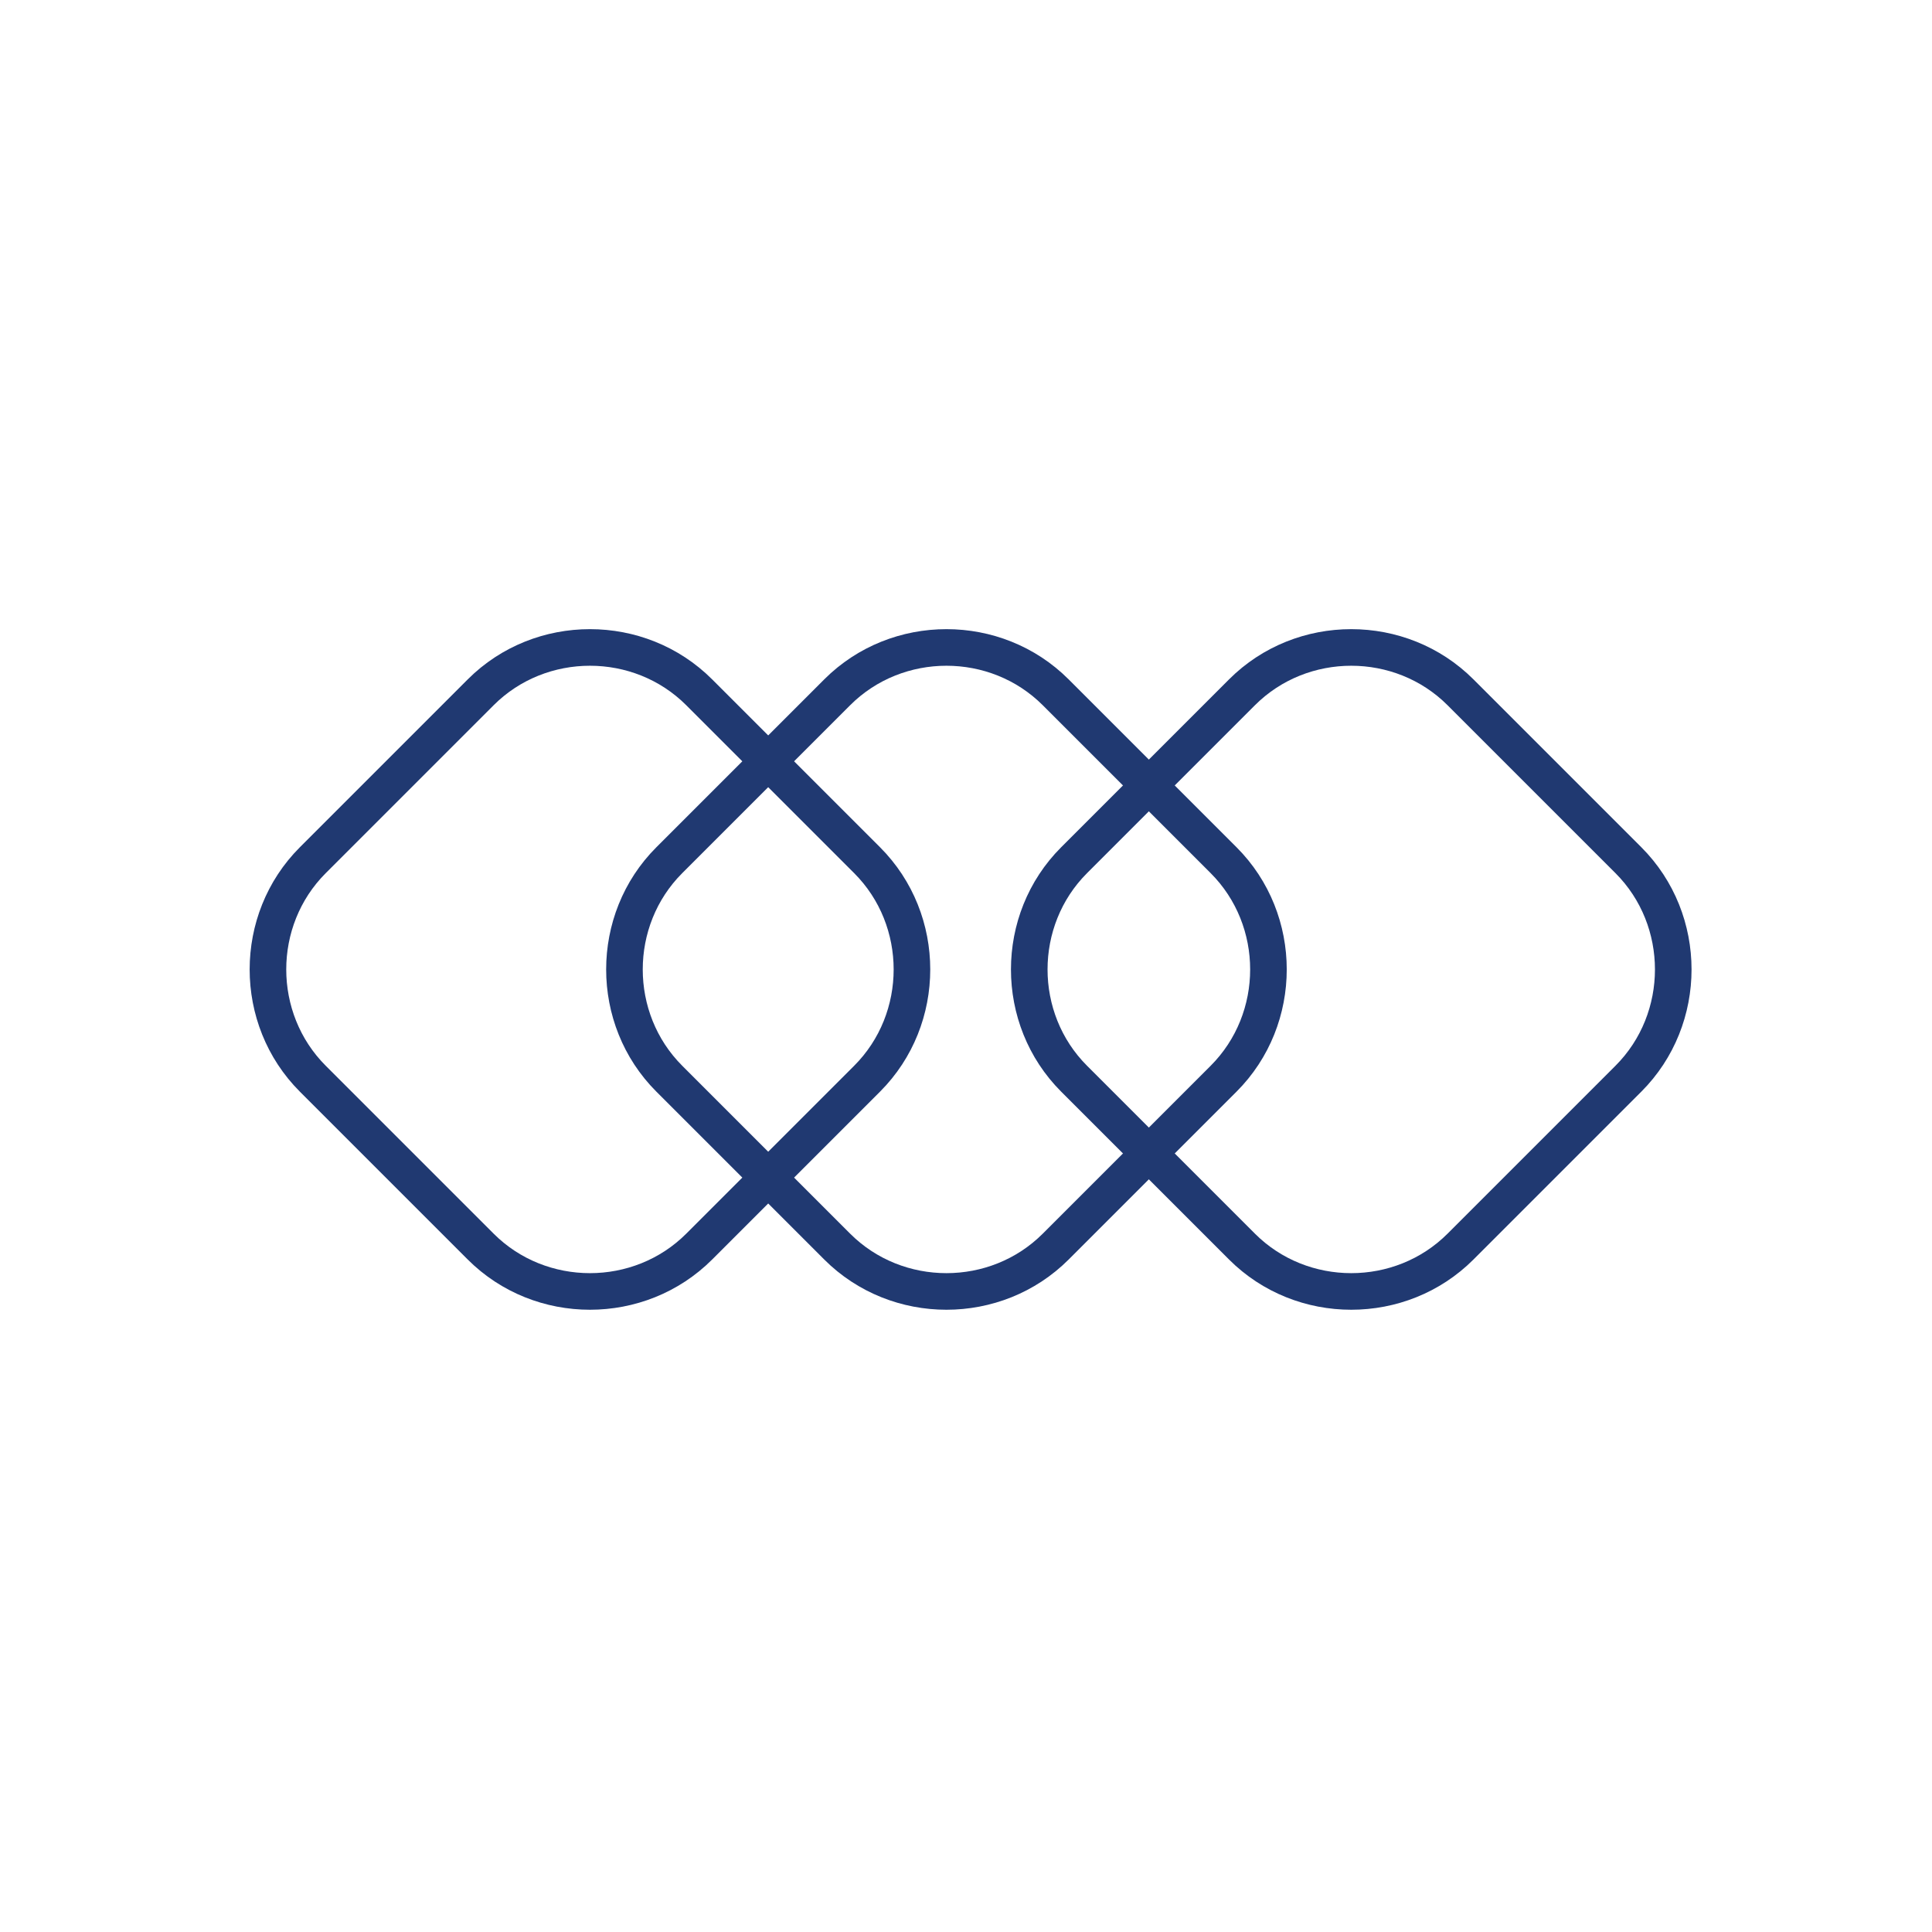
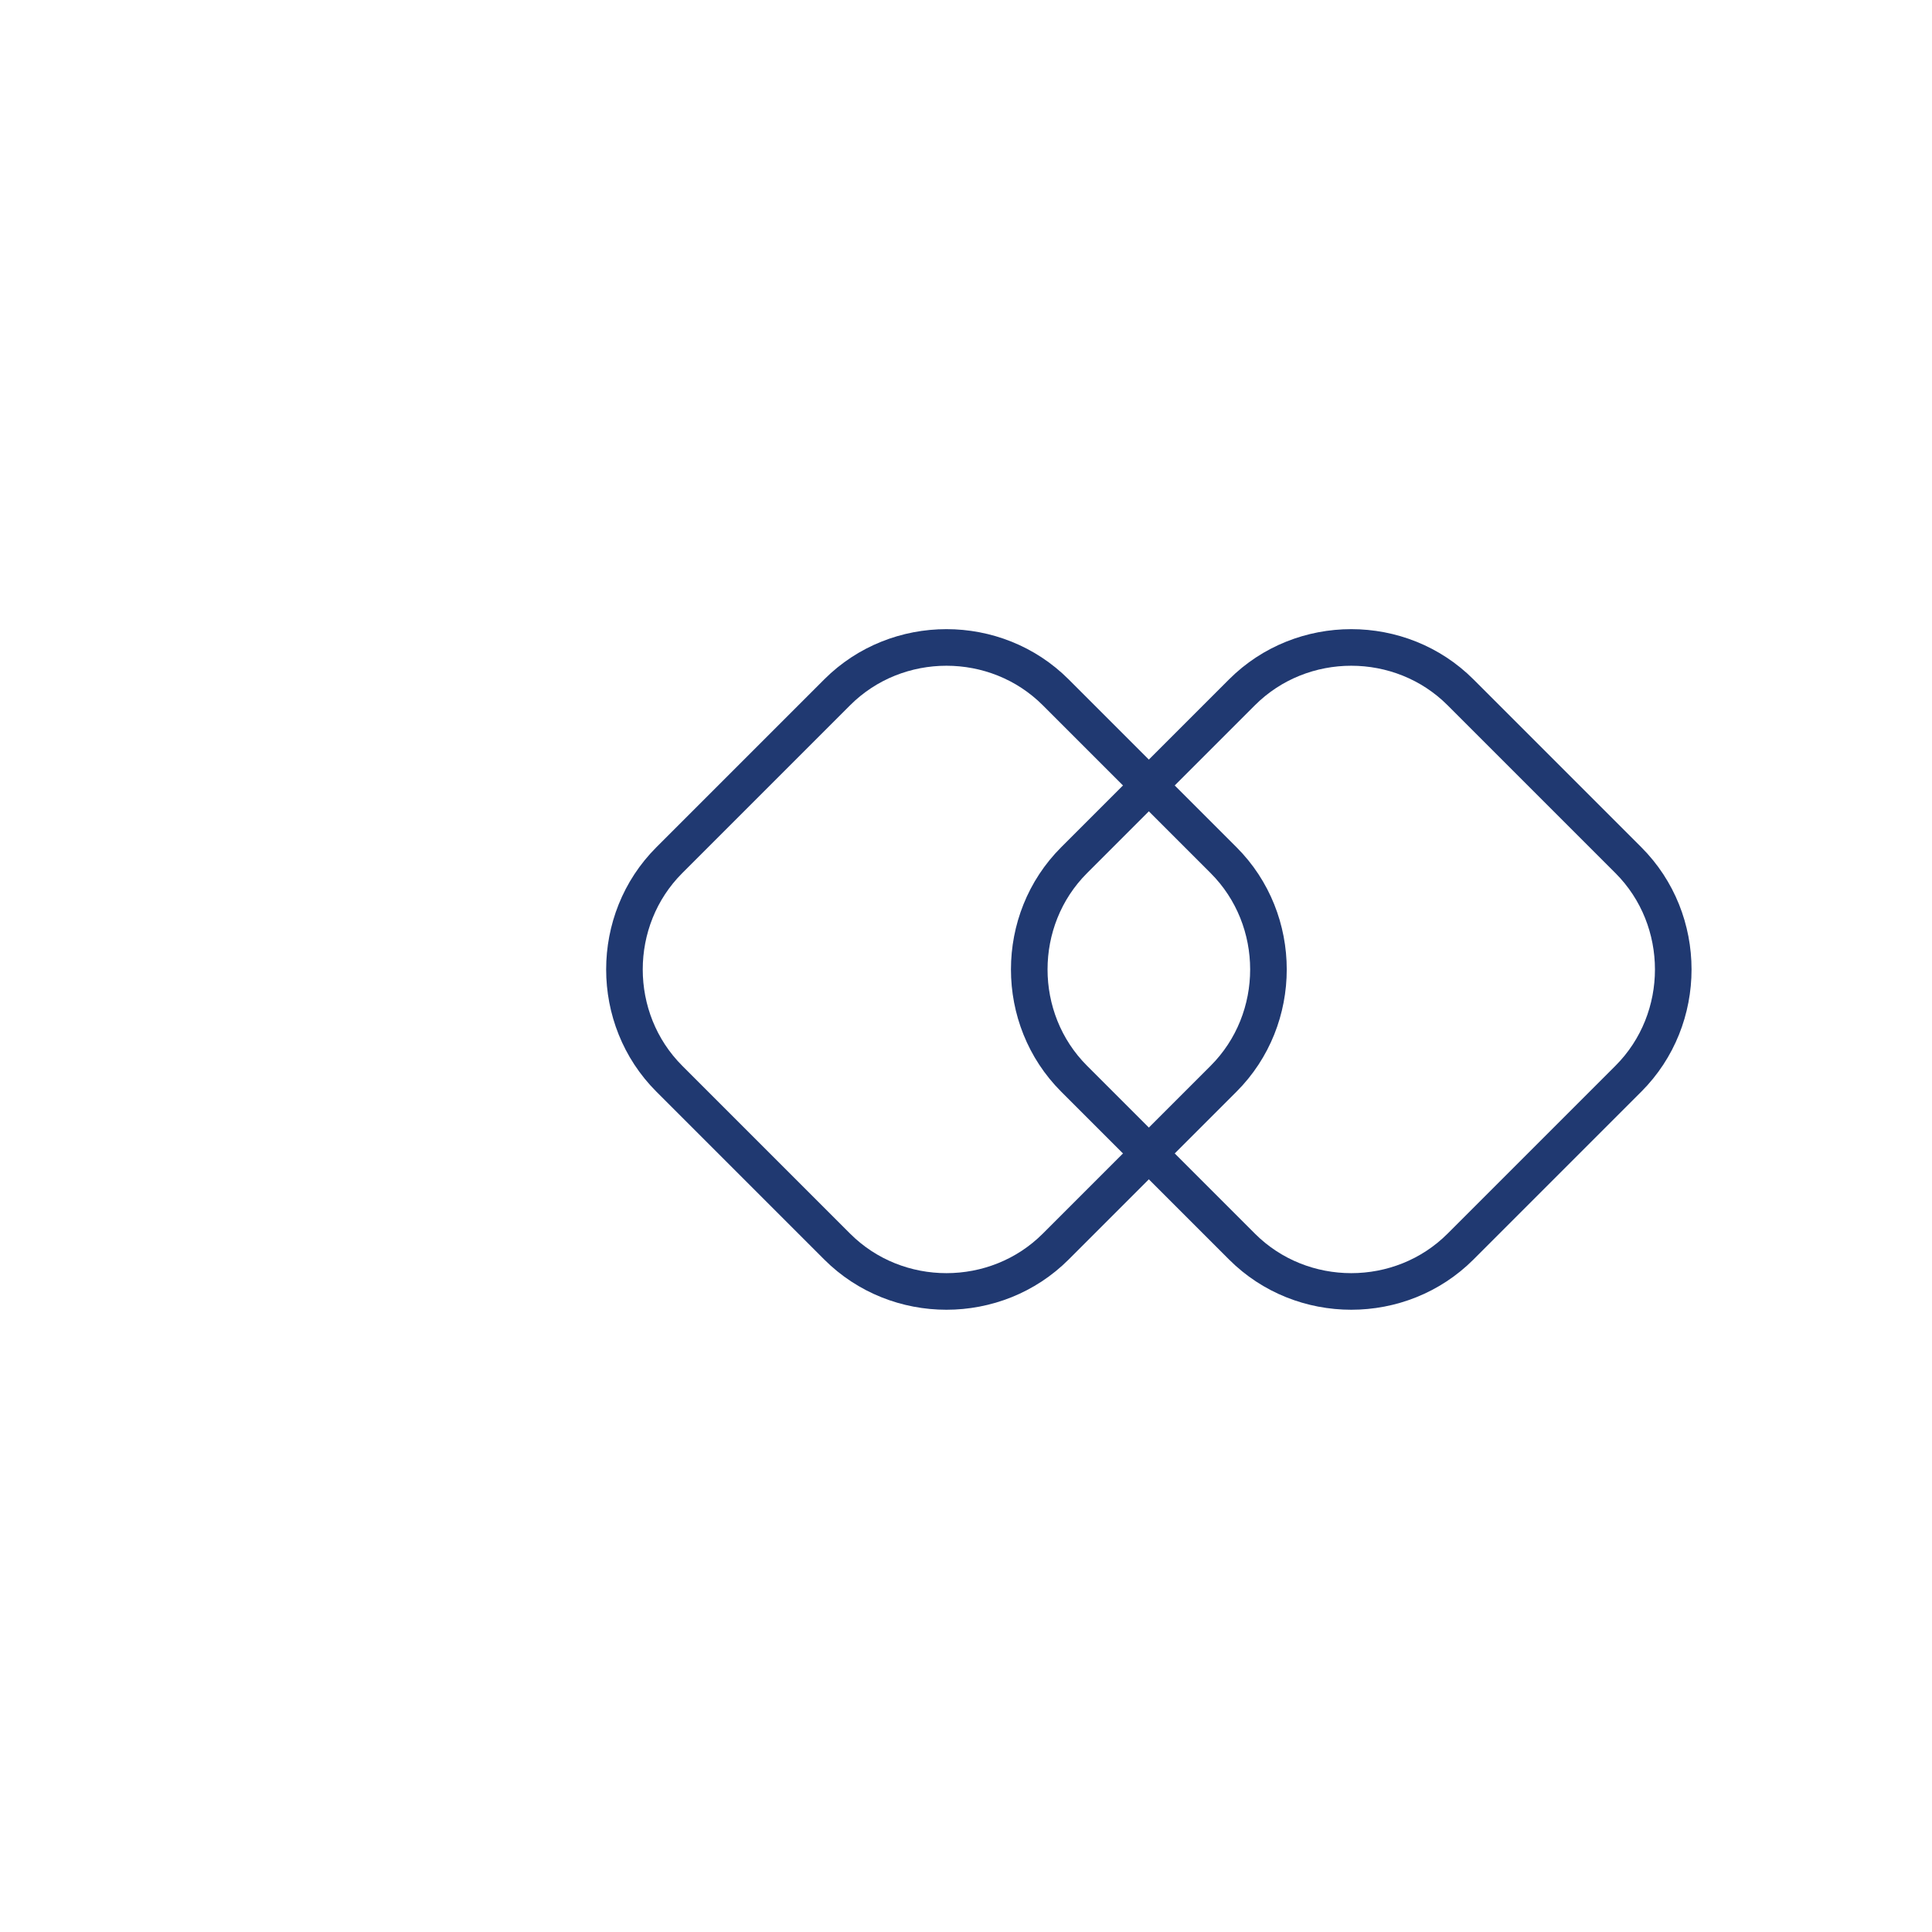
<svg xmlns="http://www.w3.org/2000/svg" version="1.1" x="0px" y="0px" viewBox="0 0 84 84" style="enable-background:new 0 0 84 84;" xml:space="preserve">
  <style type="text/css">
	.st0{display:none;}
	.st1{opacity:0.5;}
	.st2{display:inline;fill:#203971;}
	.st3{display:inline;}
	.st4{fill:#203971;}
	.st5{display:inline;fill:none;stroke:#203971;stroke-width:2;stroke-linecap:round;stroke-linejoin:round;stroke-miterlimit:10;}
	.st6{fill:#203971;stroke:#203971;stroke-width:0.5;stroke-miterlimit:10;}
	.st7{display:inline;fill:#203971;stroke:#203971;stroke-width:0.5;stroke-miterlimit:10;}
	.st8{display:inline;fill:none;stroke:#203971;stroke-width:1.512;stroke-miterlimit:10;}
	.st9{display:inline;fill:none;stroke:#203971;stroke-width:1.591;stroke-miterlimit:10;}
	.st10{fill:none;stroke:#203971;stroke-width:1.591;stroke-linecap:round;stroke-miterlimit:10;}
	.st11{fill:none;stroke:#203971;stroke-width:1.591;stroke-miterlimit:10;}
	.st12{fill:none;stroke:#203971;stroke-linecap:round;stroke-miterlimit:10;}
</style>
  <g id="Livello_1" class="st0">
    <g class="st1">
      <path class="st2" d="M41.5,82.4c-5.4,0-10.7-1.1-15.6-3.2c-4.8-2-9.1-4.9-12.8-8.6s-6.6-8-8.6-12.8c-2.1-4.9-3.2-10.2-3.2-15.6    s1.1-10.7,3.2-15.6c2-4.8,4.9-9.1,8.6-12.8s8-6.6,12.8-8.6c4.9-2,10.1-3.1,15.6-3.1c5.4,0,10.7,1.1,15.6,3.2    c4.8,2,9.1,4.9,12.8,8.6c3.7,3.7,6.6,8,8.6,12.8c2.1,4.9,3.2,10.2,3.2,15.6S80.6,53,78.5,57.9c-2,4.8-4.9,9.1-8.6,12.8    c-3.7,3.7-8,6.6-12.8,8.6C52.1,81.3,46.9,82.4,41.5,82.4z M41.5,3.6C20.1,3.6,2.8,20.9,2.8,42.2s17.3,38.6,38.6,38.6    S80,63.5,80,42.2C80.1,20.9,62.8,3.6,41.5,3.6z" />
    </g>
    <g>
      <g class="st3">
        <path class="st4" d="M41.5,22.6l-15.2,4.5v21.3l14.6,4.9l0.6,0.2l0.6-0.2l14.6-4.9V27.1L41.5,22.6z M40.6,51.7l-12.9-4.4V29.2     l12.9,4.4V51.7z M41.5,32.3L28.7,28l12.8-3.8L54.3,28L41.5,32.3z M55.3,47.4l-12.9,4.4V33.6l12.9-4.4     C55.3,29.2,55.3,47.4,55.3,47.4z" />
      </g>
      <g class="st3">
        <path class="st4" d="M39.8,66.1c-0.2,0-0.4-0.1-0.6-0.3c-0.3-0.3-0.2-0.8,0.1-1l3.9-3.3l-3.9-3.2c-0.3-0.3-0.4-0.7-0.1-1     c0.3-0.3,0.7-0.4,1-0.1l5.3,4.3l-5.3,4.4C40.2,66.1,40,66.1,39.8,66.1z" />
      </g>
      <g class="st3">
        <path class="st4" d="M42,62.3c-6.8,0-13.3-1.4-18.2-4.1c-5-2.7-7.8-6.4-7.8-10.3c0-4.9,3.9-9.2,10.6-11.8c0.4-0.1,0.8,0,1,0.4     c0.1,0.4,0,0.8-0.4,1c-6.1,2.3-9.6,6.1-9.6,10.4c0,3.4,2.5,6.5,7,9c4.6,2.5,10.8,3.9,17.4,3.9c0.5,0,1,0,1.5,0     c0.4,0,0.7,0.3,0.8,0.7c0,0.4-0.3,0.7-0.7,0.8C43,62.3,42.5,62.3,42,62.3z" />
      </g>
      <g class="st3">
-         <path class="st4" d="M53.7,61.5c-0.3,0-0.6-0.2-0.7-0.5c-0.1-0.4,0.1-0.8,0.5-0.9c3.9-1.1,7.2-2.7,9.5-4.7     c2.2-1.9,3.4-4.1,3.4-6.3c0-5-3.8-8.9-10.6-11c-0.4-0.1-0.6-0.5-0.5-0.9s0.5-0.6,0.9-0.5c7.5,2.3,11.7,6.7,11.7,12.4     c0,5.3-5.4,10.1-14,12.4C53.8,61.5,53.7,61.5,53.7,61.5z" />
-       </g>
+         </g>
    </g>
    <g>
      <g class="st3">
        <path class="st4" d="M49.3,61.7H23.6c-1,0-1.7-0.9-1.7-1.9v-7.1c0-2.4,1.2-4.3,3.5-5.6c2-1.1,4.4-1.7,6.8-2.2     c1.2-0.3,2.3-0.5,3.3-0.8c0.4-0.1,0.8,0.1,0.9,0.5c0.1,0.4-0.1,0.8-0.5,0.9c-1,0.3-2.2,0.6-3.4,0.9c-4.5,1.1-9.2,2.1-9.2,6.4v7.1     c0,0.2,0.1,0.4,0.2,0.4h25.7c0.4,0,0.7,0.3,0.7,0.7C50,61.4,49.7,61.7,49.3,61.7z" />
      </g>
      <g class="st3">
        <path class="st4" d="M52.1,48.2c-0.1,0-0.3,0-0.4-0.1c-1.9-1.2-3.4-1.5-5.2-2c-0.7-0.2-1.5-0.4-2.4-0.6c-0.4-0.1-0.6-0.5-0.5-0.9     s0.5-0.6,0.9-0.5c0.8,0.2,1.6,0.4,2.3,0.6c1.8,0.5,3.6,0.9,5.6,2.2c0.4,0.2,0.5,0.7,0.2,1C52.6,48.1,52.4,48.2,52.1,48.2z" />
      </g>
      <g class="st3">
        <path class="st4" d="M39.9,49.6c-0.4,0-0.9-0.2-1.2-0.5l-3.8-3.8v-4.1c0-0.4,0.3-0.7,0.7-0.7s0.7,0.3,0.7,0.7v3.5l3.3,3.3     l0.1,0.1c0,0,0.1,0,0.1-0.1l3.3-3.3v-3.5c0-0.4,0.3-0.7,0.7-0.7s0.7,0.3,0.7,0.7v4.1l-3.8,3.8C40.8,49.4,40.3,49.6,39.9,49.6z" />
      </g>
      <g class="st3">
        <path class="st4" d="M39.7,42.9c-5.2,0-9.5-4.8-9.5-10.6c0-0.1,0-0.3,0-0.4c0-0.8,0-0.9,0.3-1.9c0.1-0.4,0.5-0.6,0.9-0.5     s0.6,0.5,0.5,0.9c-0.2,0.8-0.2,0.8-0.2,1.4c0,0.1,0,0.2,0,0.4c0,5,3.6,9.1,8,9.1s8-4.1,8-9.1c0-1.5-0.1-1.7-0.2-1.8l0,0     c-0.3-0.3-0.2-0.8,0.1-1.1c0.3-0.3,0.8-0.2,1.1,0.1l0,0c0.4,0.5,0.6,0.9,0.6,2.8C49.2,38.1,44.9,42.9,39.7,42.9z" />
      </g>
      <g class="st3">
        <g>
          <path class="st4" d="M35.4,53.5L35.4,53.5c-0.3,0-0.5-0.2-0.6-0.4l-2.9-6.9c-0.2-0.4,0-0.8,0.4-1c0.4-0.2,0.8,0,1,0.4l2.5,5.9      l3.1-3c0.3-0.3,0.8-0.3,1.1,0s0.3,0.8,0,1.1l-4,3.6C35.8,53.4,35.6,53.5,35.4,53.5z" />
        </g>
        <g>
          <path class="st4" d="M44,53.5c-0.2,0-0.4-0.1-0.5-0.2l-3.8-3.8c-0.3-0.3-0.3-0.8,0-1.1s0.8-0.3,1.1,0l3.1,3l2.5-5.9      c0.2-0.4,0.6-0.6,1-0.4c0.4,0.2,0.6,0.6,0.4,1L44.7,53c-0.1,0.2-0.3,0.4-0.5,0.4C44.1,53.5,44.1,53.5,44,53.5z" />
        </g>
      </g>
      <g class="st3">
        <path class="st4" d="M48.9,31.8C48.9,31.8,48.8,31.8,48.9,31.8c-0.3,0-0.6-0.2-0.7-0.5l0,0c0-0.1-1.1-2.6-3.9-3     c-1.8-0.3-2.8-0.9-3.2-1.5C39.7,28,36.5,30,32.7,30c-2.8,0-4.6-0.3-5.3-1c-0.3-0.3-0.4-0.6-0.4-0.8c0-0.3,0.2-0.6,0.5-0.7     c2.2-0.9,2.9-2.3,3.8-3.9c1-1.9,2.1-4,5.9-5.3c2.6-0.9,4.8,0.9,5.5,1.5c1.1,0.2,5.7,1.2,7.4,4.5c1,2,0.8,4.4-0.6,7.1     C49.4,31.7,49.1,31.8,48.9,31.8z M42.2,25.8c0,0.2,0.5,0.9,2.4,1.1c2.1,0.3,3.5,1.6,4.2,2.6c0.6-1.7,0.7-3.2,0-4.4     c-1.6-3-6.5-3.7-6.5-3.7c-0.2,0-0.3-0.1-0.4-0.2c0,0-2-2-4.1-1.3c-3.2,1.1-4.1,2.8-5.1,4.6c-0.7,1.4-1.5,2.8-3.2,3.9     c0.6,0.1,1.6,0.3,3.3,0.3c4.5,0,8.2-3.3,8.2-3.4c0.2-0.2,0.6-0.3,0.9-0.1C42.1,25.2,42.3,25.4,42.2,25.8z" />
      </g>
      <g class="st3">
        <path class="st4" d="M56.4,65.1c-5.3,0-9.6-4.3-9.6-9.6s4.3-9.6,9.6-9.6s9.6,4.3,9.6,9.6S61.7,65.1,56.4,65.1z M56.4,47.4     c-4.5,0-8.1,3.6-8.1,8.1s3.6,8.1,8.1,8.1s8.1-3.6,8.1-8.1S60.9,47.4,56.4,47.4z" />
      </g>
      <g class="st3">
        <path class="st4" d="M54.2,58.8L54.2,58.8c-0.3,0-0.5-0.1-0.6-0.3l-2.2-2.8c-0.3-0.3-0.2-0.8,0.1-1.1s0.8-0.2,1.1,0.1l1.7,2.2     l5-4.7c0.3-0.3,0.8-0.3,1.1,0s0.3,0.8,0,1.1l-5.6,5.2C54.6,58.8,54.4,58.8,54.2,58.8z" />
      </g>
    </g>
    <g>
      <g class="st3">
        <path class="st4" d="M32.2,63.4h-8.6V39.2h8.6c1.1,0,2.1,0.9,2.1,2.1v20.1C34.2,62.5,33.3,63.4,32.2,63.4z M25.1,61.8h7     c0.3,0,0.5-0.2,0.5-0.5V41.2c0-0.3-0.2-0.5-0.5-0.5h-7C25.1,40.7,25.1,61.8,25.1,61.8z" />
      </g>
      <g class="st3">
        <ellipse class="st4" cx="28.9" cy="58.3" rx="1.1" ry="1.1" />
      </g>
      <g class="st3">
        <g>
          <path class="st4" d="M57.8,52.6c0.6,0.6,1,1.4,1,2.4c0,1.5-0.9,2.7-2.2,3c0.2,0.4,0.3,0.9,0.3,1.4c0,1.7-1.3,3.1-2.8,3.1      c-0.1,0-2,0-3.2,0.1c-1.6,0-3.6,0-5.5,0c-3.1,0-5.9,0-6.9-0.1c-2.1-0.3-5.2-2.7-5.3-2.8c-0.3-0.2-0.4-0.7-0.2-1.1      c0.2-0.3,0.7-0.4,1-0.2c0.8,0.6,3.2,2.3,4.6,2.5c1.5,0.2,8,0.1,12.2,0.1c0.3,0,0.5,0,0.8,0c0.8,0,2.4,0,2.4,0      c0.8,0,1.4-0.7,1.4-1.6c0-0.5-0.2-0.9-0.5-1.2c-0.1-0.1-0.3-0.2-0.4-0.2h-3.1c-0.4,0-0.7-0.3-0.7-0.7c-0.1-0.5,0.3-0.9,0.7-0.9      H56c0.2,0,0.3,0,0.4-0.1c0.6-0.2,1-0.8,1-1.5s-0.4-1.2-0.9-1.5c-0.2,0-0.5-0.1-0.8-0.1h-4.2c-0.4,0-0.7-0.3-0.7-0.8      c0-0.4,0.3-0.8,0.7-0.8h3.7h0.9c0.2,0,0.4,0,0.5-0.1c0.5-0.2,0.9-0.8,0.9-1.5s-0.4-1.3-1-1.5c-0.1-0.1-0.3-0.1-0.5-0.1      c-0.4,0-0.9,0-0.9,0h-3.6c-0.4,0-0.7-0.4-0.7-0.9c0-0.4,0.4-0.7,0.7-0.7H56c0.1,0,0.3,0,0.4-0.1c0.6-0.2,1-0.8,1-1.5      c0-0.8-0.5-1.5-1.2-1.6c-0.1,0-0.1,0-0.2,0H44c-0.4,0-0.7-0.3-0.7-0.8c0-0.4,0.3-0.8,0.7-0.8h2.2c0.3-0.5,1-1.8,1.8-4.2      c0.1-0.3,1.1-3.3-0.4-6.2c-0.7-1.3-1.6-1.7-2.2-1.5c-0.2,0.1-0.3,0.2-0.3,0.3c0,1.6-0.9,5.9-3.6,8.5c-2.6,2.5-7.5,4.5-7.7,4.6      c-0.4,0.1-0.8-0.1-0.9-0.5c-0.1-0.4,0.1-0.8,0.4-1c0,0,4.9-2,7.2-4.3c2.4-2.3,3.1-6.1,3.1-7.3c0-0.9,0.5-1.6,1.3-1.8      c1.1-0.3,2.7,0.2,3.8,2.2c1.8,3.4,0.7,6.9,0.5,7.5c-0.6,1.6-1.1,2.8-1.5,3.6h8.1c1.5,0,2.8,1.3,2.9,3c0,1-0.4,1.9-1,2.5      c0.6,0.6,1,1.4,1,2.4C58.8,51.2,58.4,52,57.8,52.6z" />
        </g>
      </g>
      <line class="st5" x1="51.3" y1="27.2" x2="54" y2="24.8" />
      <line class="st5" x1="41.6" y1="26.2" x2="38.8" y2="23.8" />
      <line class="st5" x1="46.6" y1="24.5" x2="46.6" y2="20.8" />
    </g>
    <g class="st3">
      <g>
        <g>
          <path class="st6" d="M63.8,28.3L63.8,28.3c-0.1-0.5-0.7-0.6-1-0.3l-4.3,4.2c-0.1,0.1-0.3,0.1-0.5,0l-3.7-3.6      c-0.1-0.1-0.1-0.3,0-0.5l4.3-4.2c0.3-0.3,0.2-0.9-0.3-1l0,0c-2.4-0.5-4.9,0.1-6.8,1.9c-2.1,2-2.7,5-1.7,7.6l-7.5,7.3l-0.6,0.6      l-0.1,0.1L41,41l-1,1l-0.7,0.7l-0.1,0.1l-0.7,0.7L29,52.7c-2.6-1-5.7-0.4-7.8,1.6c-1.8,1.8-2.5,4.3-2,6.6l0,0      c0.1,0.5,0.7,0.6,1,0.3l4.3-4.2c0.1-0.1,0.3-0.1,0.5,0l3.7,3.6c0.1,0.1,0.1,0.3,0,0.5l-4.3,4.2c-0.3,0.3-0.2,0.9,0.3,1l0,0      c2.4,0.5,4.9-0.1,6.8-1.9c2.1-2.1,2.6-5,1.6-7.6l9.5-9.2l0.8-0.8l1.5-1.5l0.8-0.8l8.2-7.9c2.6,1,5.7,0.4,7.8-1.6      C63.6,33.1,64.3,30.6,63.8,28.3z M61.1,34.3c-1.7,1.7-4.2,2.2-6.4,1.5c-0.3-0.1-0.6-0.2-0.9-0.4l-8.7,8.4l-0.8,0.8L42.9,46      l-0.8,0.8l-9.9,9.6c0.2,0.3,0.3,0.6,0.4,0.9c0.7,2.1,0.2,4.5-1.6,6.2c-1.4,1.4-3.4,2-5.3,1.8l3.8-3.7c0.5-0.5,0.5-1.3,0-1.8      l-3.7-3.6c-0.5-0.5-1.3-0.5-1.8,0L20.2,60c-0.2-1.8,0.4-3.7,1.8-5.1c1.7-1.7,4.2-2.2,6.4-1.5c0.3,0.1,0.6,0.2,1,0.4l9.9-9.6      l0.7-0.7l0.1-0.1l0.7-0.7l0.8-0.8l0.6-0.6l0.1-0.1l0.6-0.6l8-7.8c-0.1-0.3-0.3-0.6-0.4-0.9c-0.7-2.1-0.1-4.5,1.6-6.2      c1.4-1.4,3.4-2,5.3-1.8l-3.8,3.7c-0.5,0.5-0.5,1.3,0,1.8l3.7,3.6c0.5,0.5,1.3,0.5,1.8,0l3.8-3.7C63.2,31,62.6,32.9,61.1,34.3z" />
        </g>
      </g>
    </g>
    <g class="st3">
      <g>
        <path class="st6" d="M62.1,60.7l-14-13.9c-0.5-0.5-1.2-0.5-1.7,0L46.2,47l-2.7,2.7l-0.1,0.1c-0.2,0.2-0.3,0.5-0.3,0.8     s0.1,0.6,0.3,0.8l14,13.9c0.6,0.6,1.4,0.9,2.1,0.9c0.8,0,1.5-0.3,2.1-0.9l0.4-0.4C63.3,63.7,63.3,61.8,62.1,60.7z M61.5,64.3     l-0.4,0.4c-0.8,0.8-2.2,0.8-3.1,0L44,50.8c-0.1-0.1-0.1-0.1-0.1-0.2s0-0.2,0.1-0.2l0.1-0.1l2.7-2.7l0.2-0.2     c0.1-0.1,0.2-0.1,0.2-0.1c0.1,0,0.2,0,0.2,0.1l14,13.9C62.4,62.1,62.4,63.5,61.5,64.3z" />
      </g>
    </g>
    <path class="st7" d="M40.2,40.3l-7.5-7.5l-1.2-3c0-0.1-0.1-0.2-0.2-0.3L24.6,25c-0.2-0.1-0.4-0.1-0.6,0l-1.8,1.8   c-0.2,0.2-0.2,0.4,0,0.6l4.4,6.8c0,0,0,0.1,0.1,0.1c0.1,0.1,0.1,0.1,0.2,0.1l3,1.2l8.1,8.1l0.1-0.1l0.7-0.7L38,42.5L30.5,35   l-3.2-1.3l-4.1-6.3l1.3-1.3l6.3,4.1l1.3,3.3l8.1,8.1l0.1-0.1l0.6-0.6L40.2,40.3z M45.1,45.2l-0.6-0.7l-0.8,0.8l1.9,1.9l-1.4,1.5   l-1.9-1.9l-0.8,0.8l0.6,0.7l1.3,1.3l2.9-2.9L45.1,45.2z" />
    <g class="st3">
-       <path class="st6" d="M57.3,61.3c-0.1,0-0.2,0-0.3-0.1L48.5,53c-0.2-0.2-0.1-0.4,0-0.5c0.2-0.1,0.4-0.1,0.6,0l8.5,8.2    c0.2,0.2,0.1,0.4,0,0.5C57.6,61.2,57.4,61.3,57.3,61.3z" />
-     </g>
+       </g>
  </g>
  <g id="Livello_4" class="st0">
-     <rect x="0.2" y="0.2" class="st8" width="84" height="84" />
-   </g>
+     </g>
  <g id="Livello_2" class="st0">
    <circle class="st9" cx="-58.6" cy="31.4" r="39.4" />
    <g class="st3">
      <path class="st10" d="M59.4,22.9c-4.6-4.2-10.7-6.7-17.4-6.7c-6.6,0-12.7,2.5-17.3,6.6c-5.4,4.8-8.8,11.7-8.8,19.5    c0,6.7,2.5,12.8,6.7,17.4c4.8,5.3,11.7,8.6,19.4,8.6c7.8,0,14.8-3.4,19.5-8.8c4.1-4.6,6.6-10.7,6.6-17.3    C68.1,34.6,64.7,27.7,59.4,22.9z M58,56.1c-3.9,4.5-9.6,7.3-16,7.3c-6.3,0-12-2.8-15.9-7.2c-3.3-3.7-5.3-8.6-5.3-13.9    c0-6.4,2.8-12.1,7.3-16c3.7-3.2,8.5-5.1,13.8-5.1c5.4,0,10.2,2,13.9,5.3c4.4,3.9,7.2,9.5,7.2,15.9C63.1,47.6,61.2,52.4,58,56.1z" />
      <g>
        <path class="st10" d="M26.3,47.9c-0.6-1.8-1-3.7-1-5.6c0-8.3,6-15.1,13.9-16.4" />
        <path class="st10" d="M44.5,25.8c8,1.2,14.1,8.1,14.1,16.5c0,2-0.3,3.9-1,5.6" />
      </g>
      <g>
        <path class="st11" d="M44.1,59.3h-4.2c-1.4,0-2.5-1.1-2.5-2.5v0c0-1.4,1.1-2.5,2.5-2.5h4.2c1.4,0,2.5,1.1,2.5,2.5v0     C46.6,58.2,45.4,59.3,44.1,59.3z" />
        <g>
          <circle class="st11" cx="55.2" cy="51.2" r="1.8" />
          <circle class="st11" cx="28.7" cy="51.2" r="1.8" />
        </g>
      </g>
      <g>
        <line class="st10" x1="36.7" y1="43.9" x2="47.1" y2="36.5" />
        <line class="st10" x1="36.7" y1="36.5" x2="47.1" y2="43.9" />
-         <line class="st10" x1="41.9" y1="33.4" x2="41.9" y2="47.1" />
        <g>
          <line class="st10" x1="42.1" y1="47.3" x2="43.5" y2="48.7" />
          <line class="st10" x1="41.8" y1="47.3" x2="40.4" y2="48.7" />
        </g>
        <g>
          <line class="st10" x1="47.3" y1="43.7" x2="49.3" y2="43.7" />
          <line class="st10" x1="47.1" y1="43.9" x2="47.1" y2="45.9" />
        </g>
        <g>
          <line class="st10" x1="47.1" y1="36.5" x2="47.1" y2="34.5" />
          <line class="st10" x1="47.3" y1="36.7" x2="49.3" y2="36.7" />
        </g>
        <g>
          <line class="st10" x1="41.8" y1="32.9" x2="40.4" y2="31.5" />
          <line class="st10" x1="42.1" y1="32.9" x2="43.5" y2="31.5" />
        </g>
        <g>
          <line class="st10" x1="36.7" y1="36.6" x2="34.7" y2="36.6" />
          <line class="st10" x1="36.9" y1="36.4" x2="36.9" y2="34.4" />
        </g>
        <g>
          <line class="st10" x1="36.9" y1="44.1" x2="36.9" y2="46.1" />
          <line class="st10" x1="36.7" y1="43.9" x2="34.7" y2="43.9" />
        </g>
      </g>
      <line class="st12" x1="15.9" y1="40.2" x2="20.9" y2="40.2" />
      <line class="st12" x1="63.1" y1="40.2" x2="68.1" y2="40.2" />
      <line class="st12" x1="42" y1="16.2" x2="42" y2="21.2" />
      <line class="st12" x1="42" y1="63.4" x2="42" y2="68.4" />
      <line class="st12" x1="59.4" y1="22.9" x2="55.9" y2="26.4" />
      <line class="st12" x1="26.1" y1="56.3" x2="22.6" y2="59.8" />
      <line class="st12" x1="61.5" y1="59.6" x2="58" y2="56.1" />
      <line class="st12" x1="28.2" y1="26.3" x2="24.7" y2="22.8" />
    </g>
  </g>
  <g id="Livello_3">
    <g>
      <path class="st11" d="M53.2,46.9l-7.3,7.3c-2.6,2.6-6.9,2.6-9.5,0l-7.3-7.3c-2.6-2.6-2.6-6.9,0-9.5l7.3-7.3c2.6-2.6,6.9-2.6,9.5,0    l7.3,7.3C55.8,40,55.8,44.3,53.2,46.9z" />
      <path class="st11" d="M70.8,46.9l-7.3,7.3c-2.6,2.6-6.9,2.6-9.5,0l-7.3-7.3c-2.6-2.6-2.6-6.9,0-9.5l7.3-7.3c2.6-2.6,6.9-2.6,9.5,0    l7.3,7.3C73.4,40,73.4,44.3,70.8,46.9z" />
-       <path class="st11" d="M37.7,46.9l-7.3,7.3c-2.6,2.6-6.9,2.6-9.5,0l-7.3-7.3c-2.6-2.6-2.6-6.9,0-9.5l7.3-7.3c2.6-2.6,6.9-2.6,9.5,0    l7.3,7.3C40.3,40,40.3,44.3,37.7,46.9z" />
    </g>
  </g>
</svg>